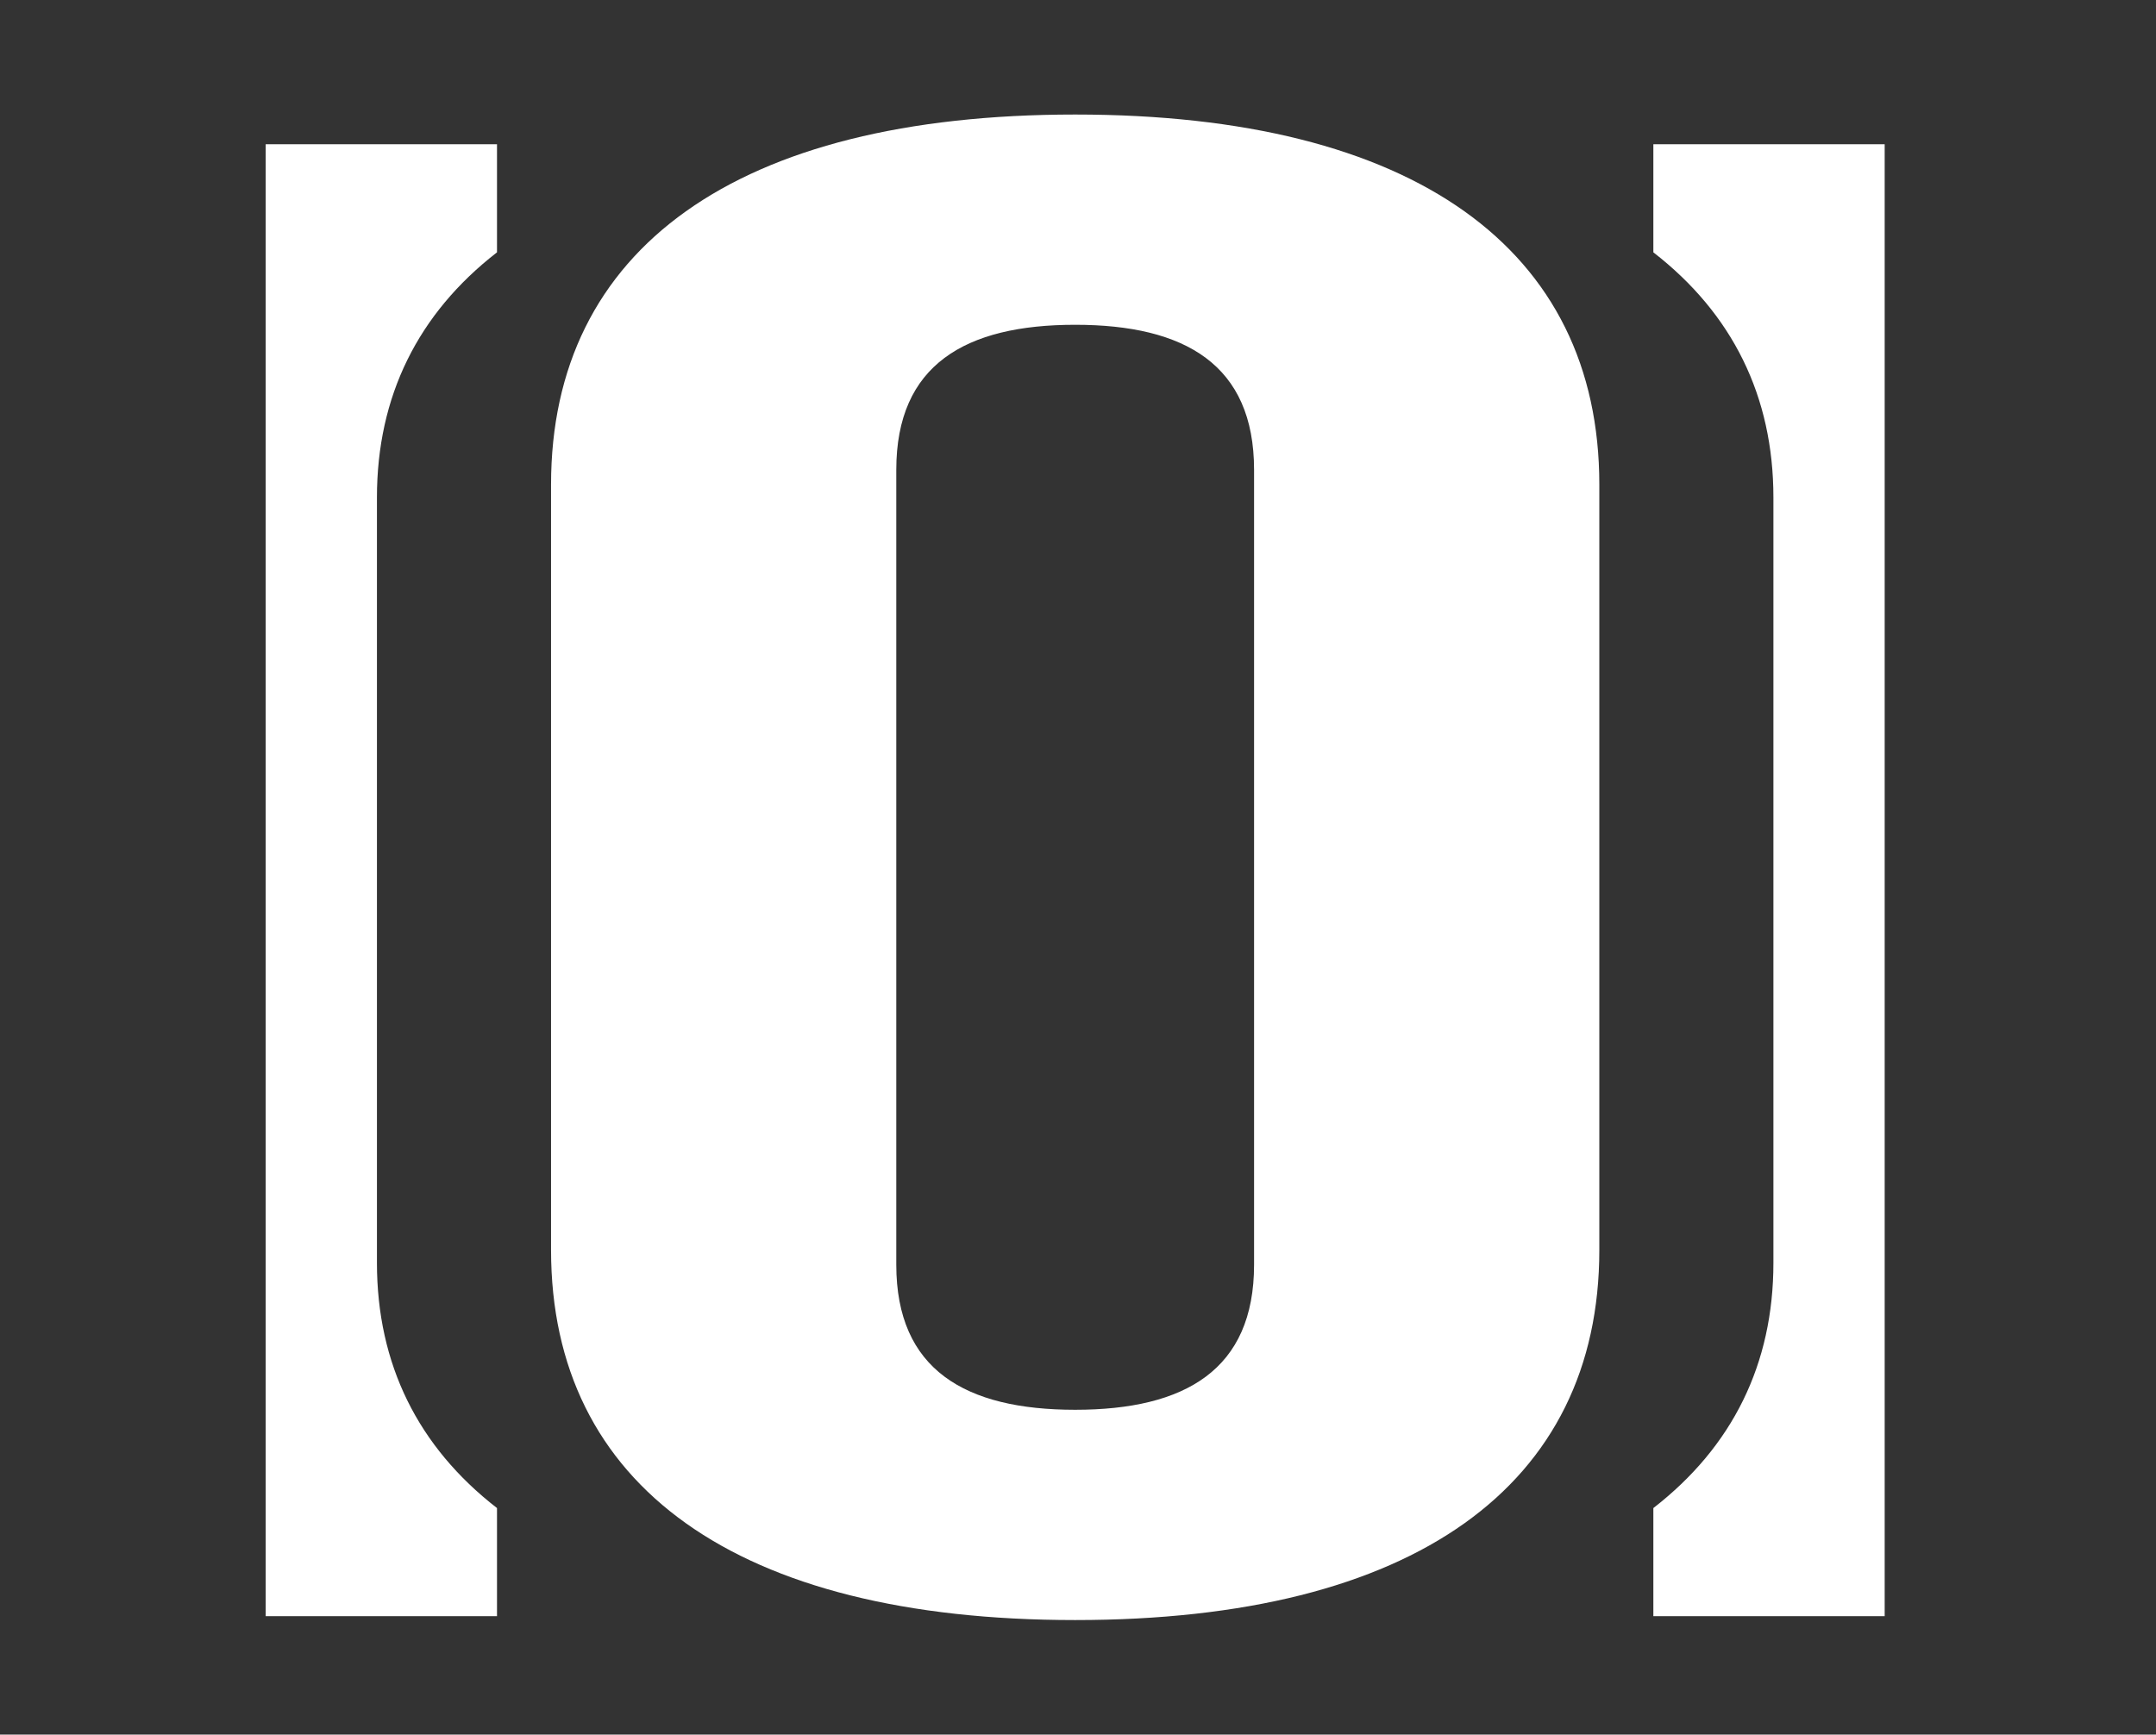
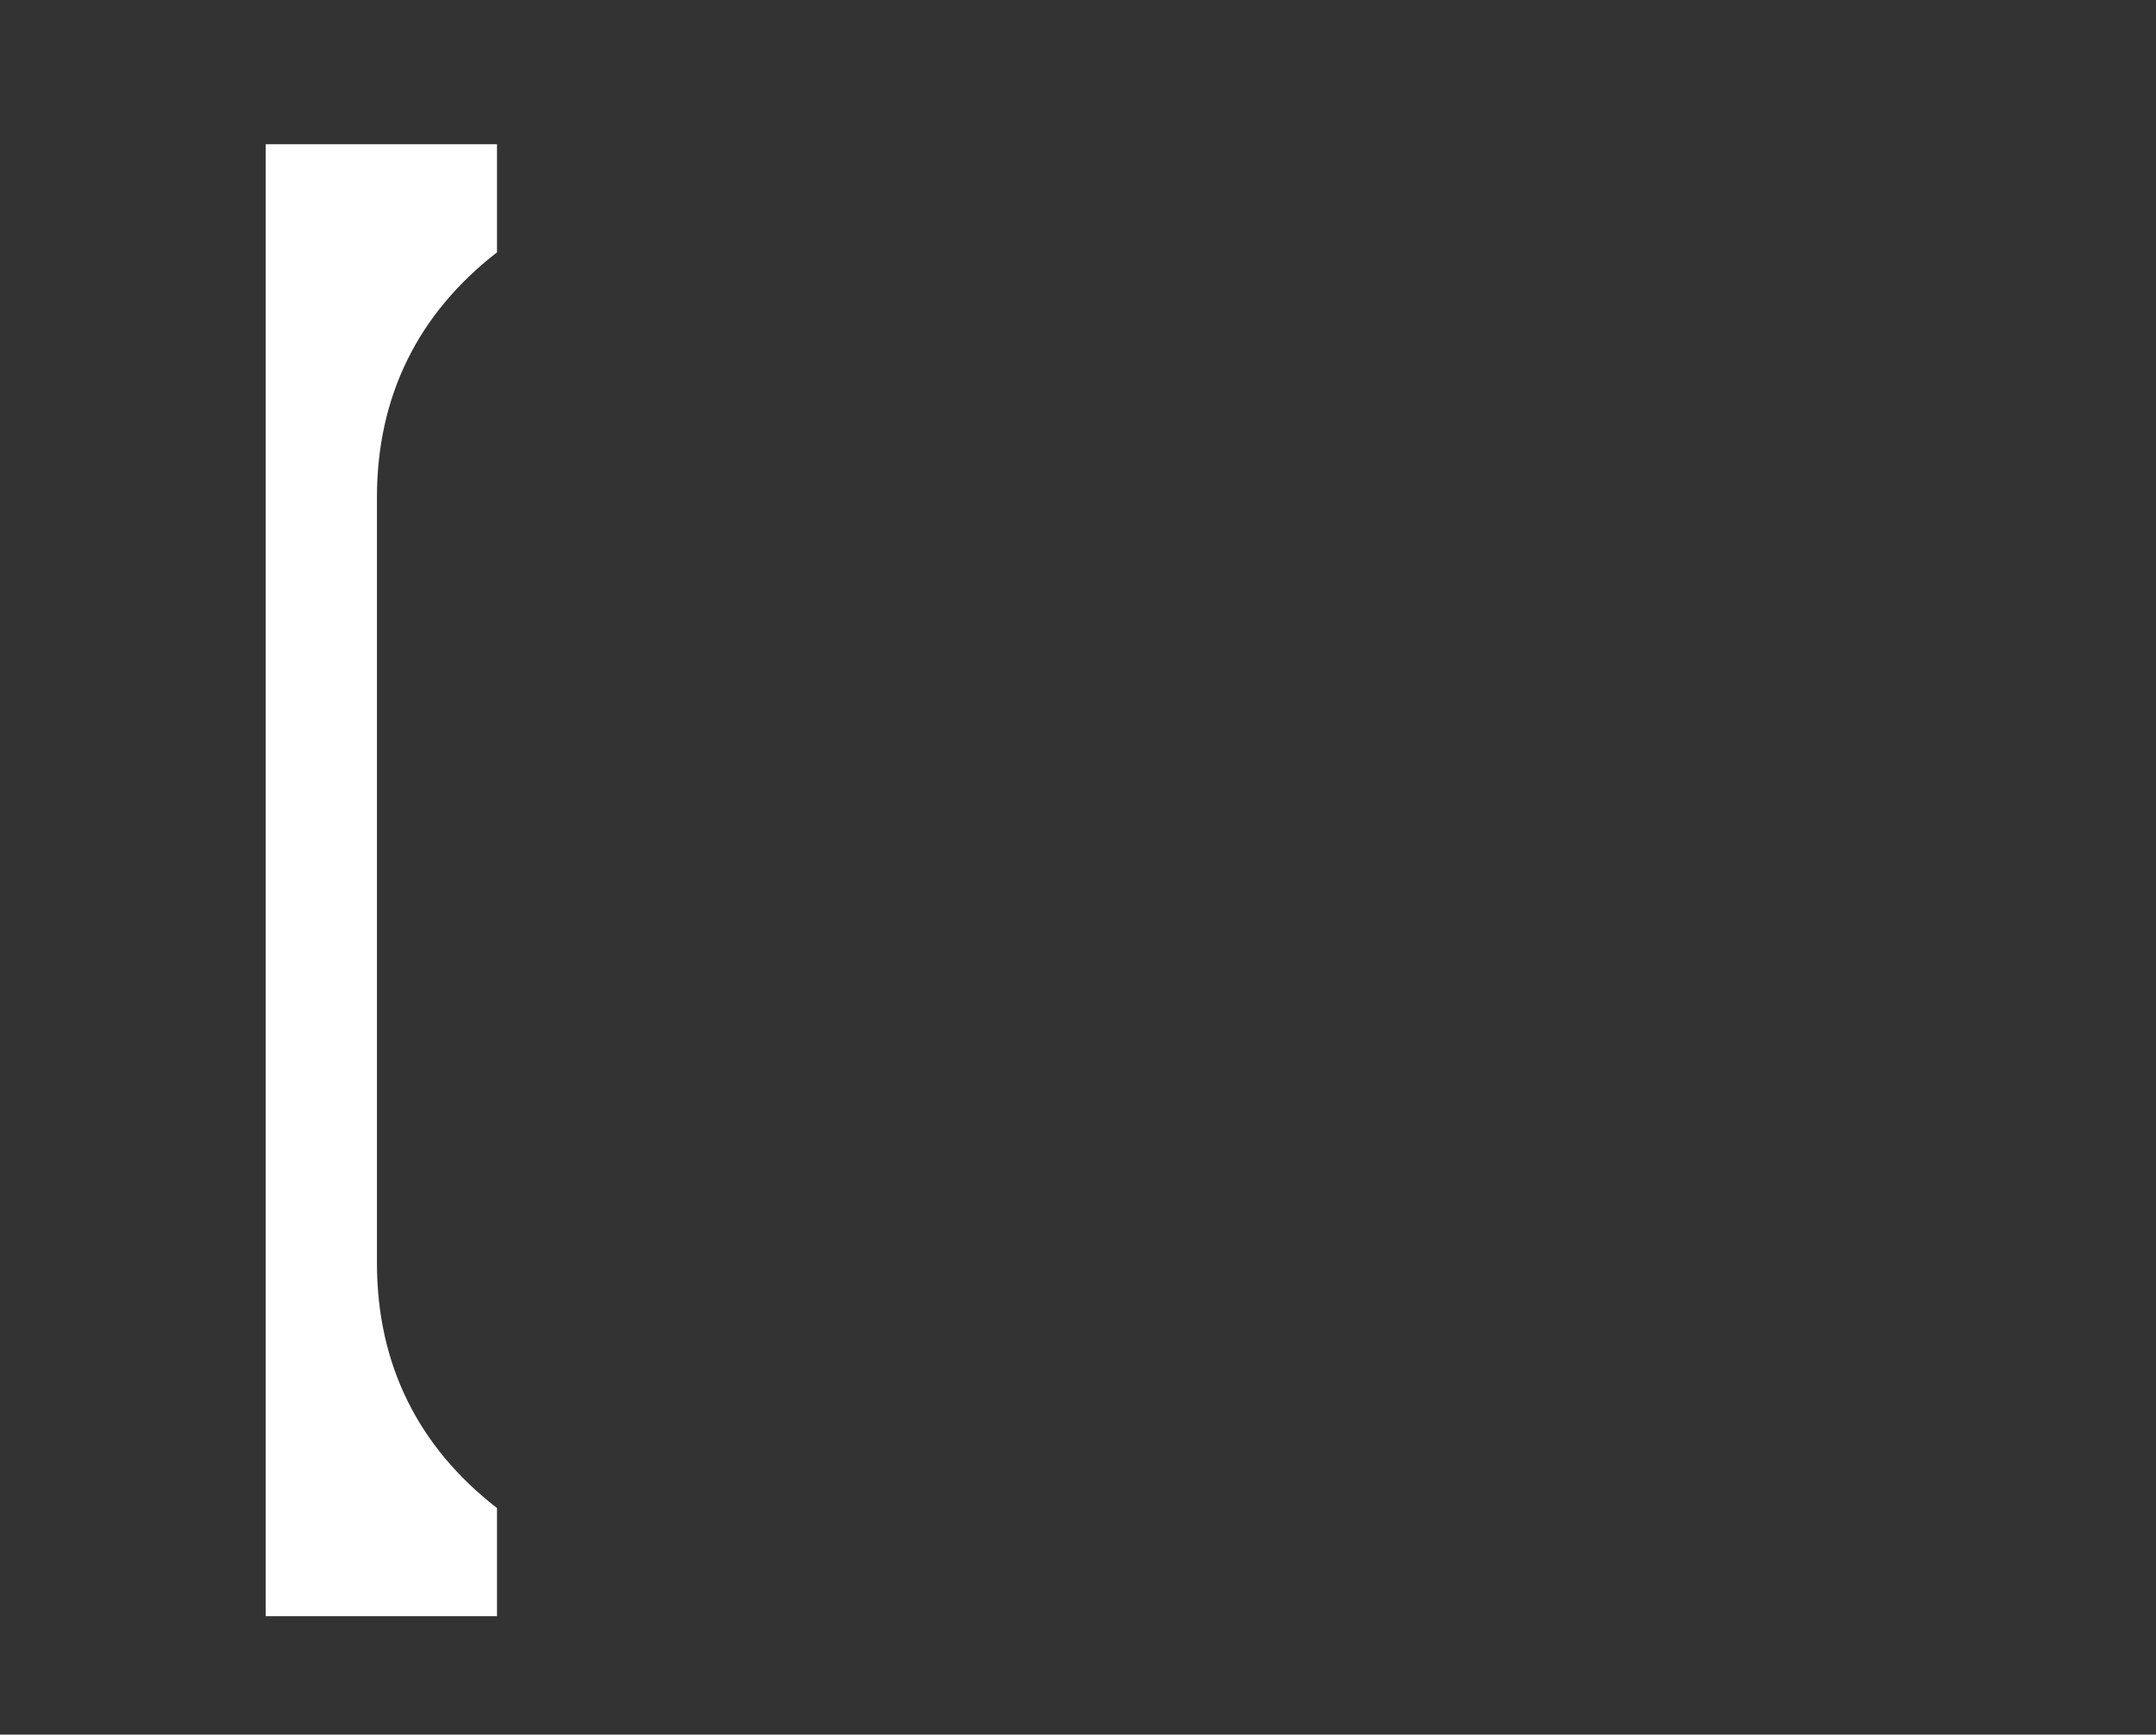
<svg xmlns="http://www.w3.org/2000/svg" id="Calque_1" data-name="Calque 1" viewBox="0 0 954.5 768">
  <rect x="0" y="0" width="954.5" height="768" fill="#333333" stroke="none" />
  <defs>
    <style>
      .cls-1 {
        fill: #fff;
      }
    </style>
  </defs>
-   <path class="cls-1" d="M243.96,214.56c0-104.27,81.98-163.85,232.05-163.85s232.04,59.58,232.04,163.85v338.88c0,104.27-81.98,163.85-232.04,163.85s-232.05-59.58-232.05-163.85V214.56ZM555.2,423.94v-215.9c0-46.55-30.57-64.24-79.2-64.24s-79.2,17.69-79.2,64.24v351.91c0,46.55,30.57,64.24,79.2,64.24s79.2-17.69,79.2-64.24v-136.01" />
-   <path class="cls-1" d="M731.97,63.86v47.86c34.98,27.13,53.15,63.7,53.15,108.55v338.88c0,44.85-18.17,81.42-53.15,108.55v47.86h102.41V63.86h-102.41Z" />
  <path class="cls-1" d="M220.03,63.86v47.86c-34.98,27.13-53.15,63.7-53.15,108.55v338.88c0,44.85,18.17,81.42,53.15,108.55v47.86h-102.41V63.86h102.41Z" />
</svg>